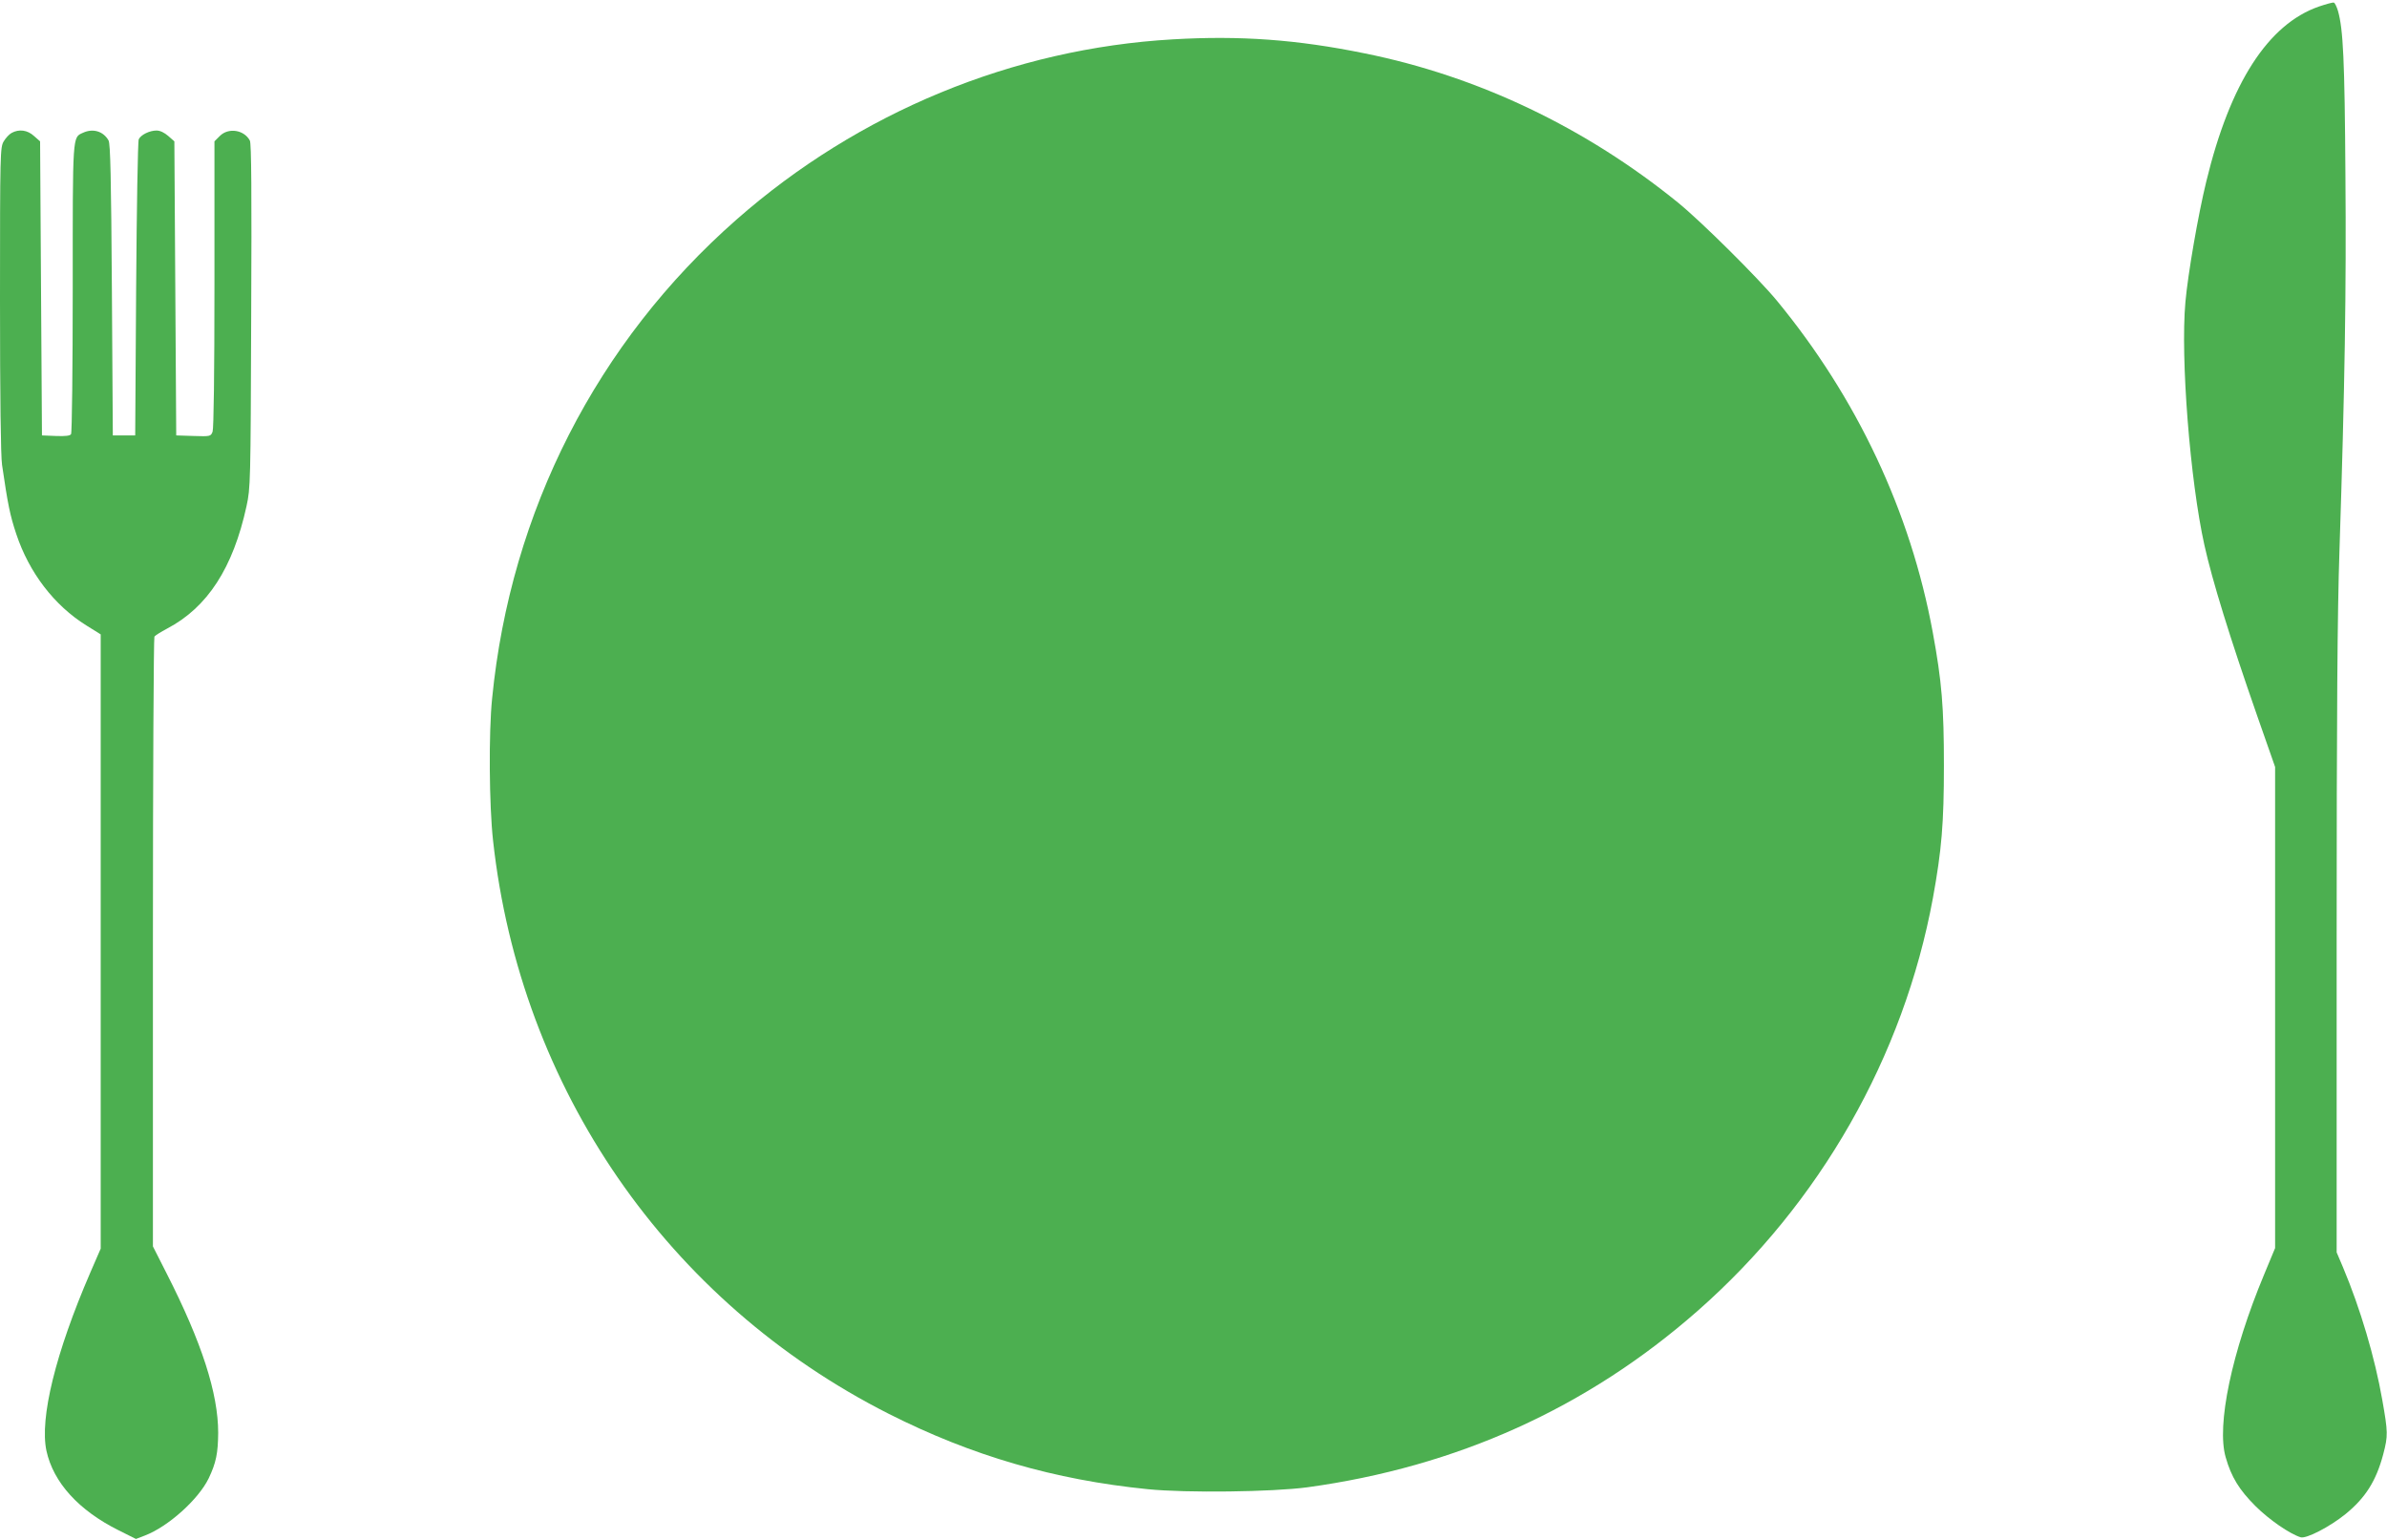
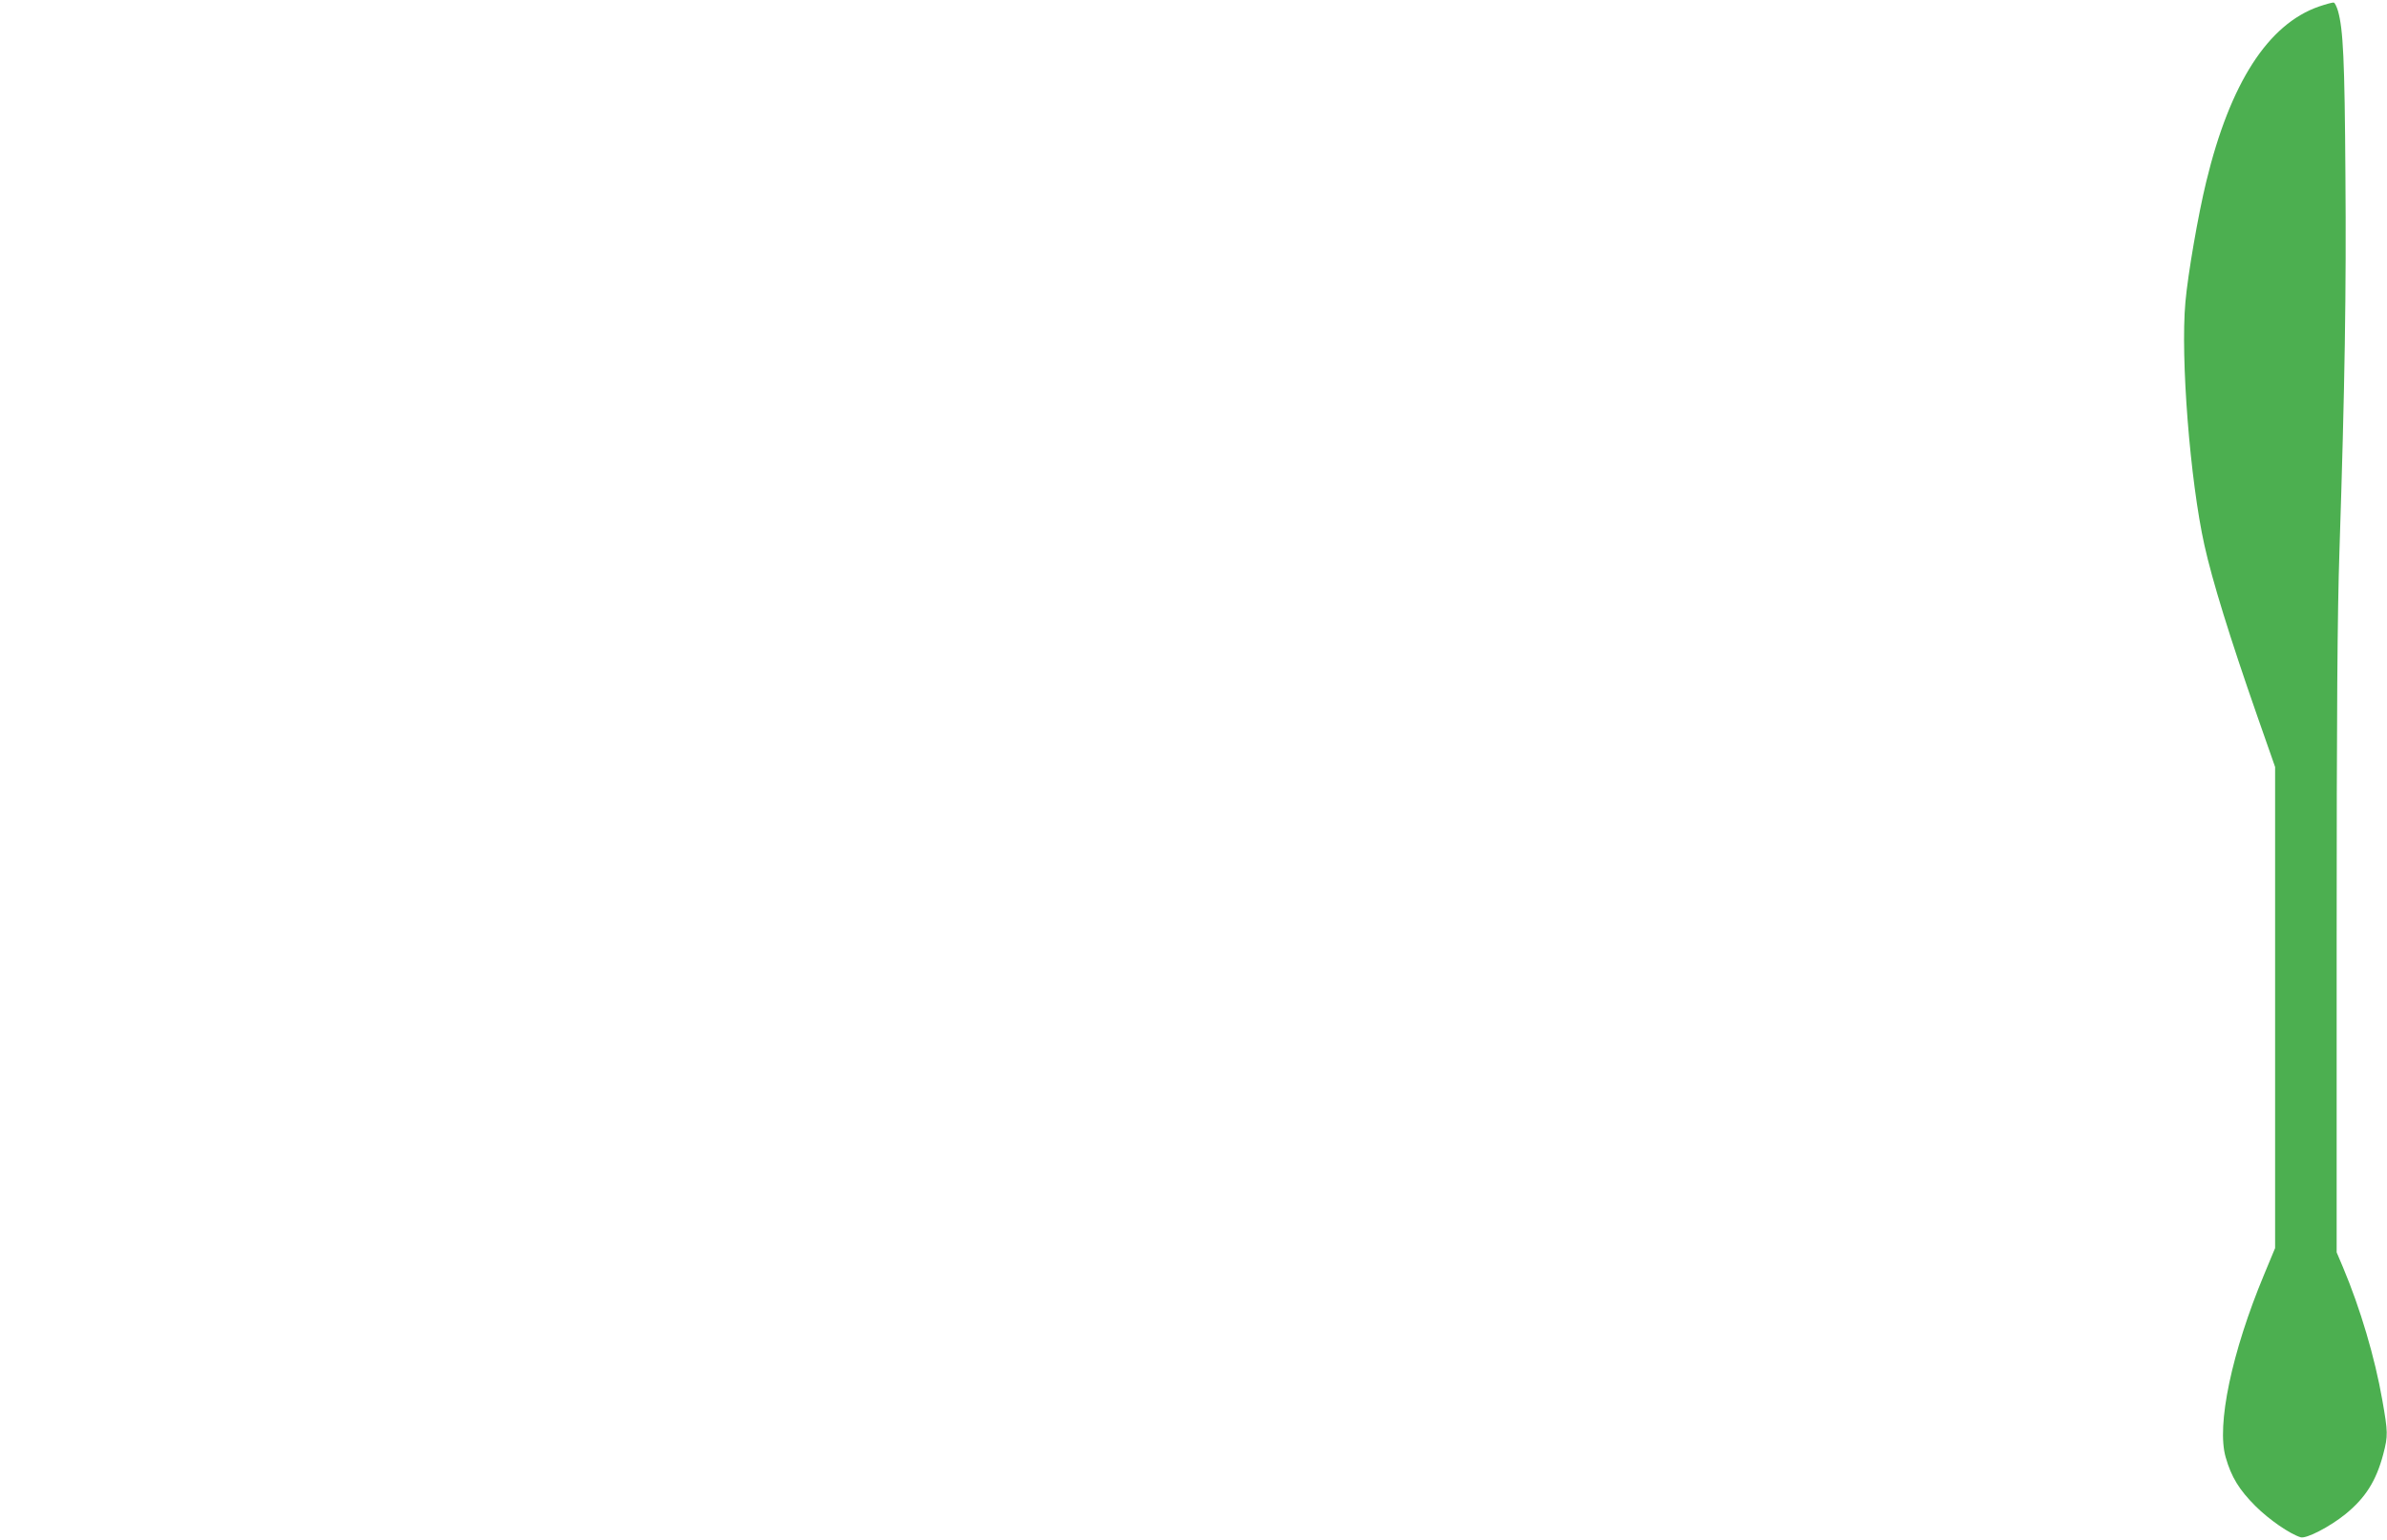
<svg xmlns="http://www.w3.org/2000/svg" version="1.0" width="1280pt" height="826pt" viewBox="0 0 1280 826" preserveAspectRatio="xMidYMid meet">
  <g transform="translate(0,826) scale(0.1,-0.1)" fill="#4caf50" stroke="none">
    <path d="M12435 8225 c-273 -95 -476 -410 -604 -938 -44 -180 -99 -499 -112 -647 -27 -299 25 -958 102 -1304 42 -189 135 -491 283 -915 l96 -274 0 -1290 0 -1290 -59 -142 c-174 -417 -256 -809 -206 -980 30 -106 73 -175 159 -261 74 -74 185 -150 243 -168 30 -9 156 56 240 124 107 87 165 178 203 322 26 99 25 118 -5 289 -40 229 -118 492 -211 713 l-34 80 0 1661 c0 1240 4 1771 15 2100 29 886 37 1400 32 2020 -4 615 -12 779 -40 877 -7 23 -17 43 -22 44 -6 2 -41 -8 -80 -21z" />
-     <path d="M6290 8049 c-858 -49 -1686 -391 -2340 -966 -749 -658 -1212 -1564 -1311 -2568 -19 -184 -16 -575 5 -763 146 -1329 935 -2473 2122 -3074 445 -225 889 -354 1388 -404 208 -21 669 -15 856 10 802 110 1500 425 2092 945 657 577 1106 1364 1263 2215 47 258 59 401 59 711 0 311 -11 450 -60 715 -119 646 -406 1256 -836 1778 -100 121 -402 421 -528 524 -497 404 -1076 680 -1683 802 -362 74 -668 96 -1027 75z" />
-     <path d="M62 7547 c-13 -7 -32 -28 -42 -45 -19 -32 -20 -56 -20 -848 0 -526 4 -841 11 -887 31 -213 43 -271 76 -370 69 -208 204 -384 376 -491 l77 -48 0 -1647 0 -1647 -56 -129 c-186 -430 -272 -781 -235 -955 37 -170 173 -320 388 -427 l92 -46 47 18 c126 48 288 194 343 307 40 84 50 135 51 244 0 212 -88 485 -276 854 l-74 146 0 1629 c0 897 4 1635 8 1641 4 6 34 25 68 43 217 114 354 326 426 657 21 97 22 120 25 1019 3 667 1 925 -7 941 -31 58 -115 71 -161 25 l-29 -29 0 -766 c0 -480 -4 -774 -10 -791 -10 -25 -11 -26 -102 -23 l-93 3 -5 788 -5 789 -33 29 c-21 18 -43 29 -63 29 -37 0 -84 -23 -95 -47 -5 -10 -11 -371 -14 -803 l-5 -785 -60 0 -60 0 -5 780 c-4 601 -8 785 -18 802 -28 49 -83 66 -137 41 -57 -26 -55 -1 -55 -835 0 -422 -4 -774 -9 -781 -5 -9 -29 -12 -82 -10 l-74 3 -5 788 -5 789 -33 29 c-35 32 -80 38 -120 16z" />
  </g>
</svg>